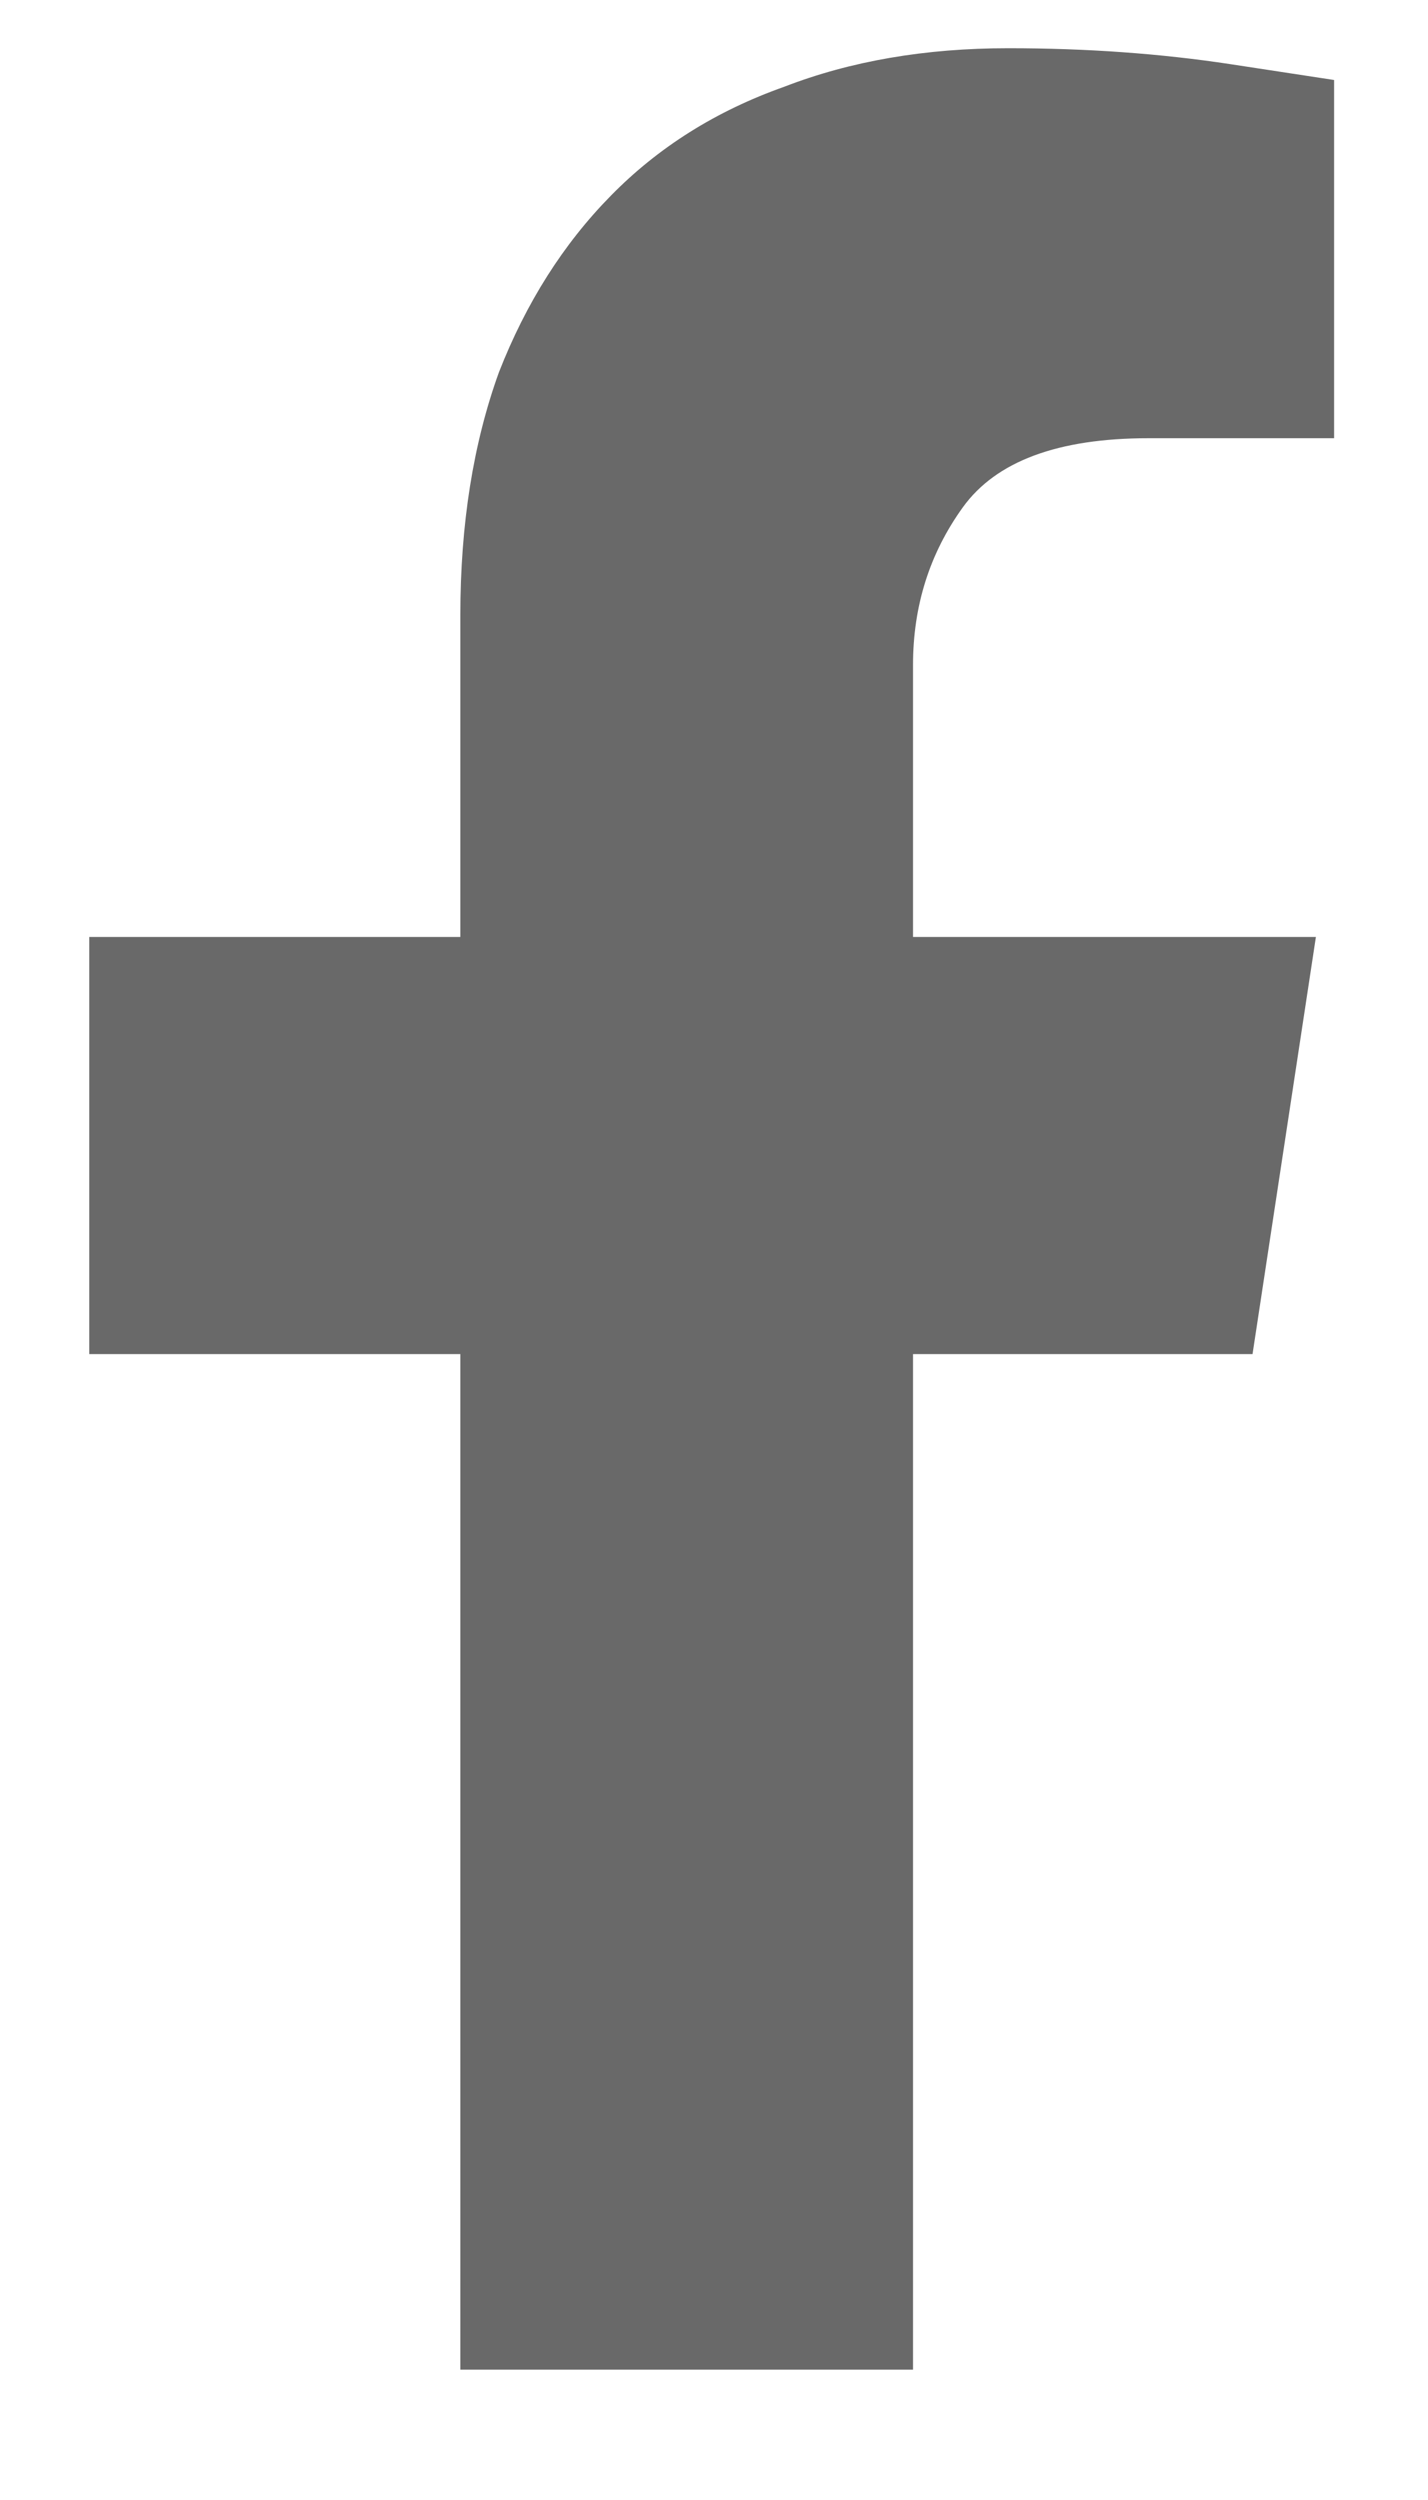
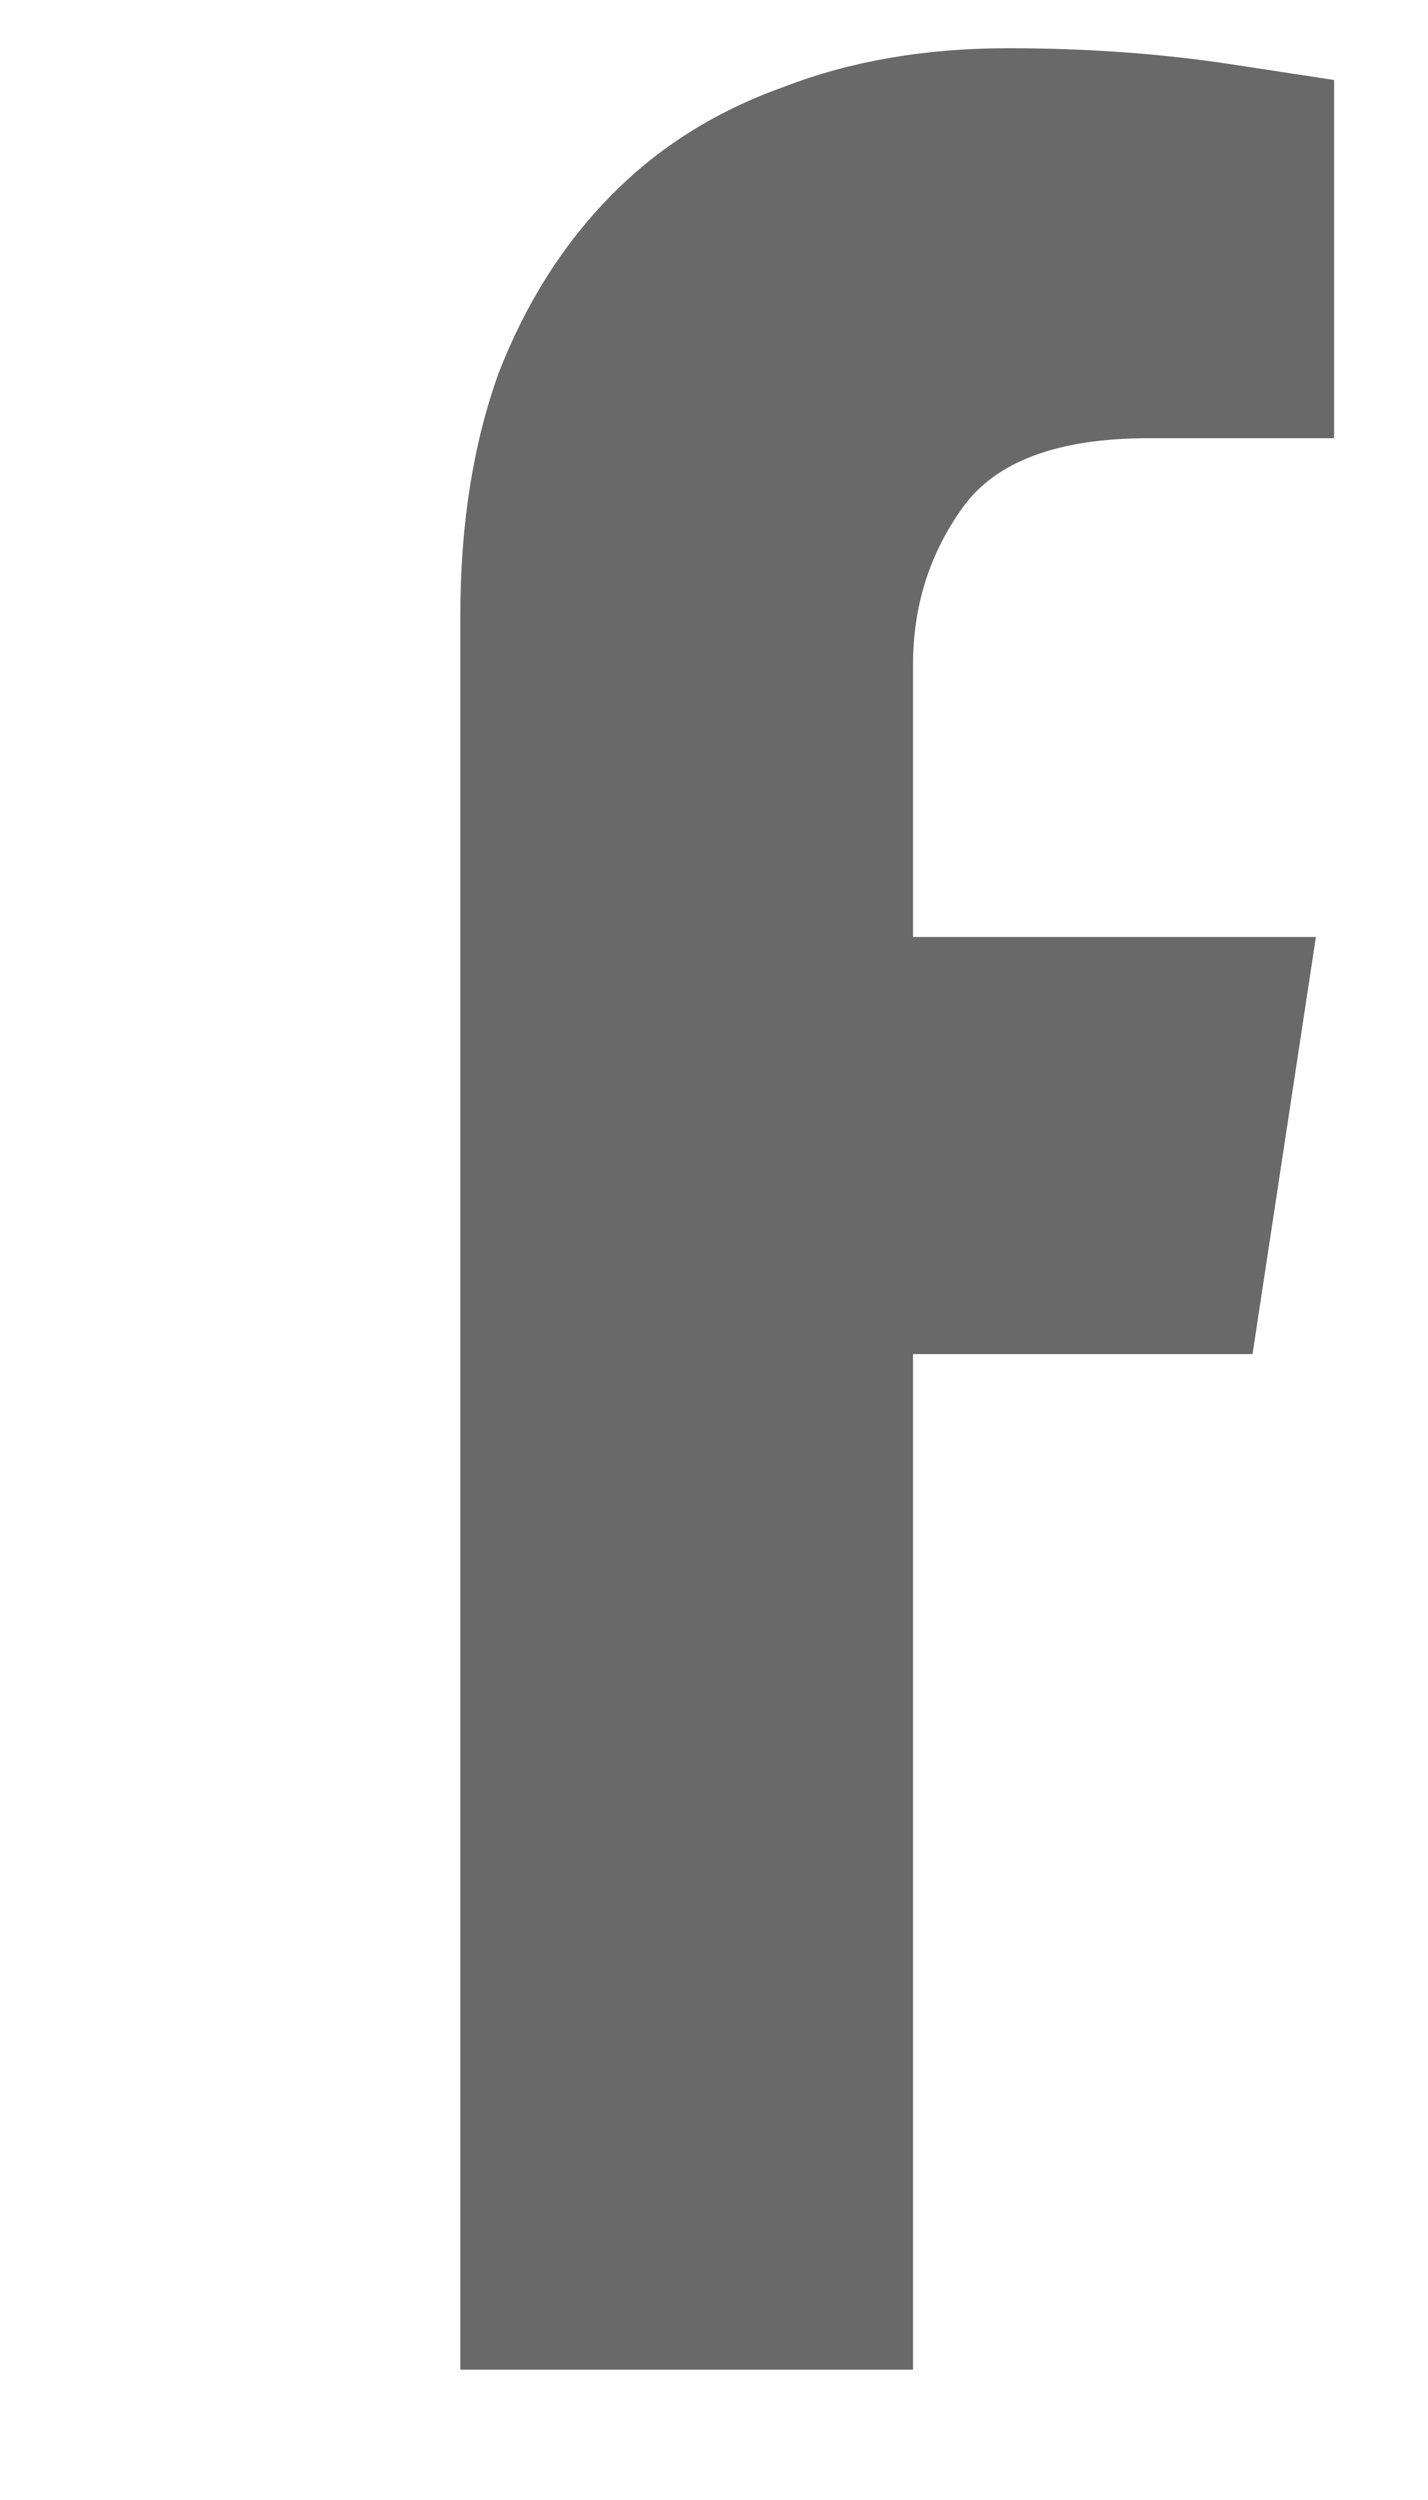
<svg xmlns="http://www.w3.org/2000/svg" width="8" height="14" viewBox="0 0 8 14" fill="none">
-   <path d="M7.017 7.583H5.115V13.27H2.579V7.583H0.5V5.247H2.579V3.444C2.579 2.936 2.651 2.483 2.795 2.085C2.947 1.696 3.156 1.366 3.423 1.095C3.689 0.824 4.012 0.621 4.393 0.486C4.765 0.342 5.183 0.27 5.648 0.27C6.088 0.27 6.502 0.3 6.891 0.359C7.279 0.418 7.474 0.448 7.474 0.448V2.454H6.434C5.927 2.454 5.58 2.583 5.394 2.841C5.208 3.099 5.115 3.393 5.115 3.723V5.247H7.372L7.017 7.583Z" fill="#696969" />
+   <path d="M7.017 7.583H5.115V13.27H2.579V7.583V5.247H2.579V3.444C2.579 2.936 2.651 2.483 2.795 2.085C2.947 1.696 3.156 1.366 3.423 1.095C3.689 0.824 4.012 0.621 4.393 0.486C4.765 0.342 5.183 0.27 5.648 0.27C6.088 0.27 6.502 0.3 6.891 0.359C7.279 0.418 7.474 0.448 7.474 0.448V2.454H6.434C5.927 2.454 5.58 2.583 5.394 2.841C5.208 3.099 5.115 3.393 5.115 3.723V5.247H7.372L7.017 7.583Z" fill="#696969" />
</svg>